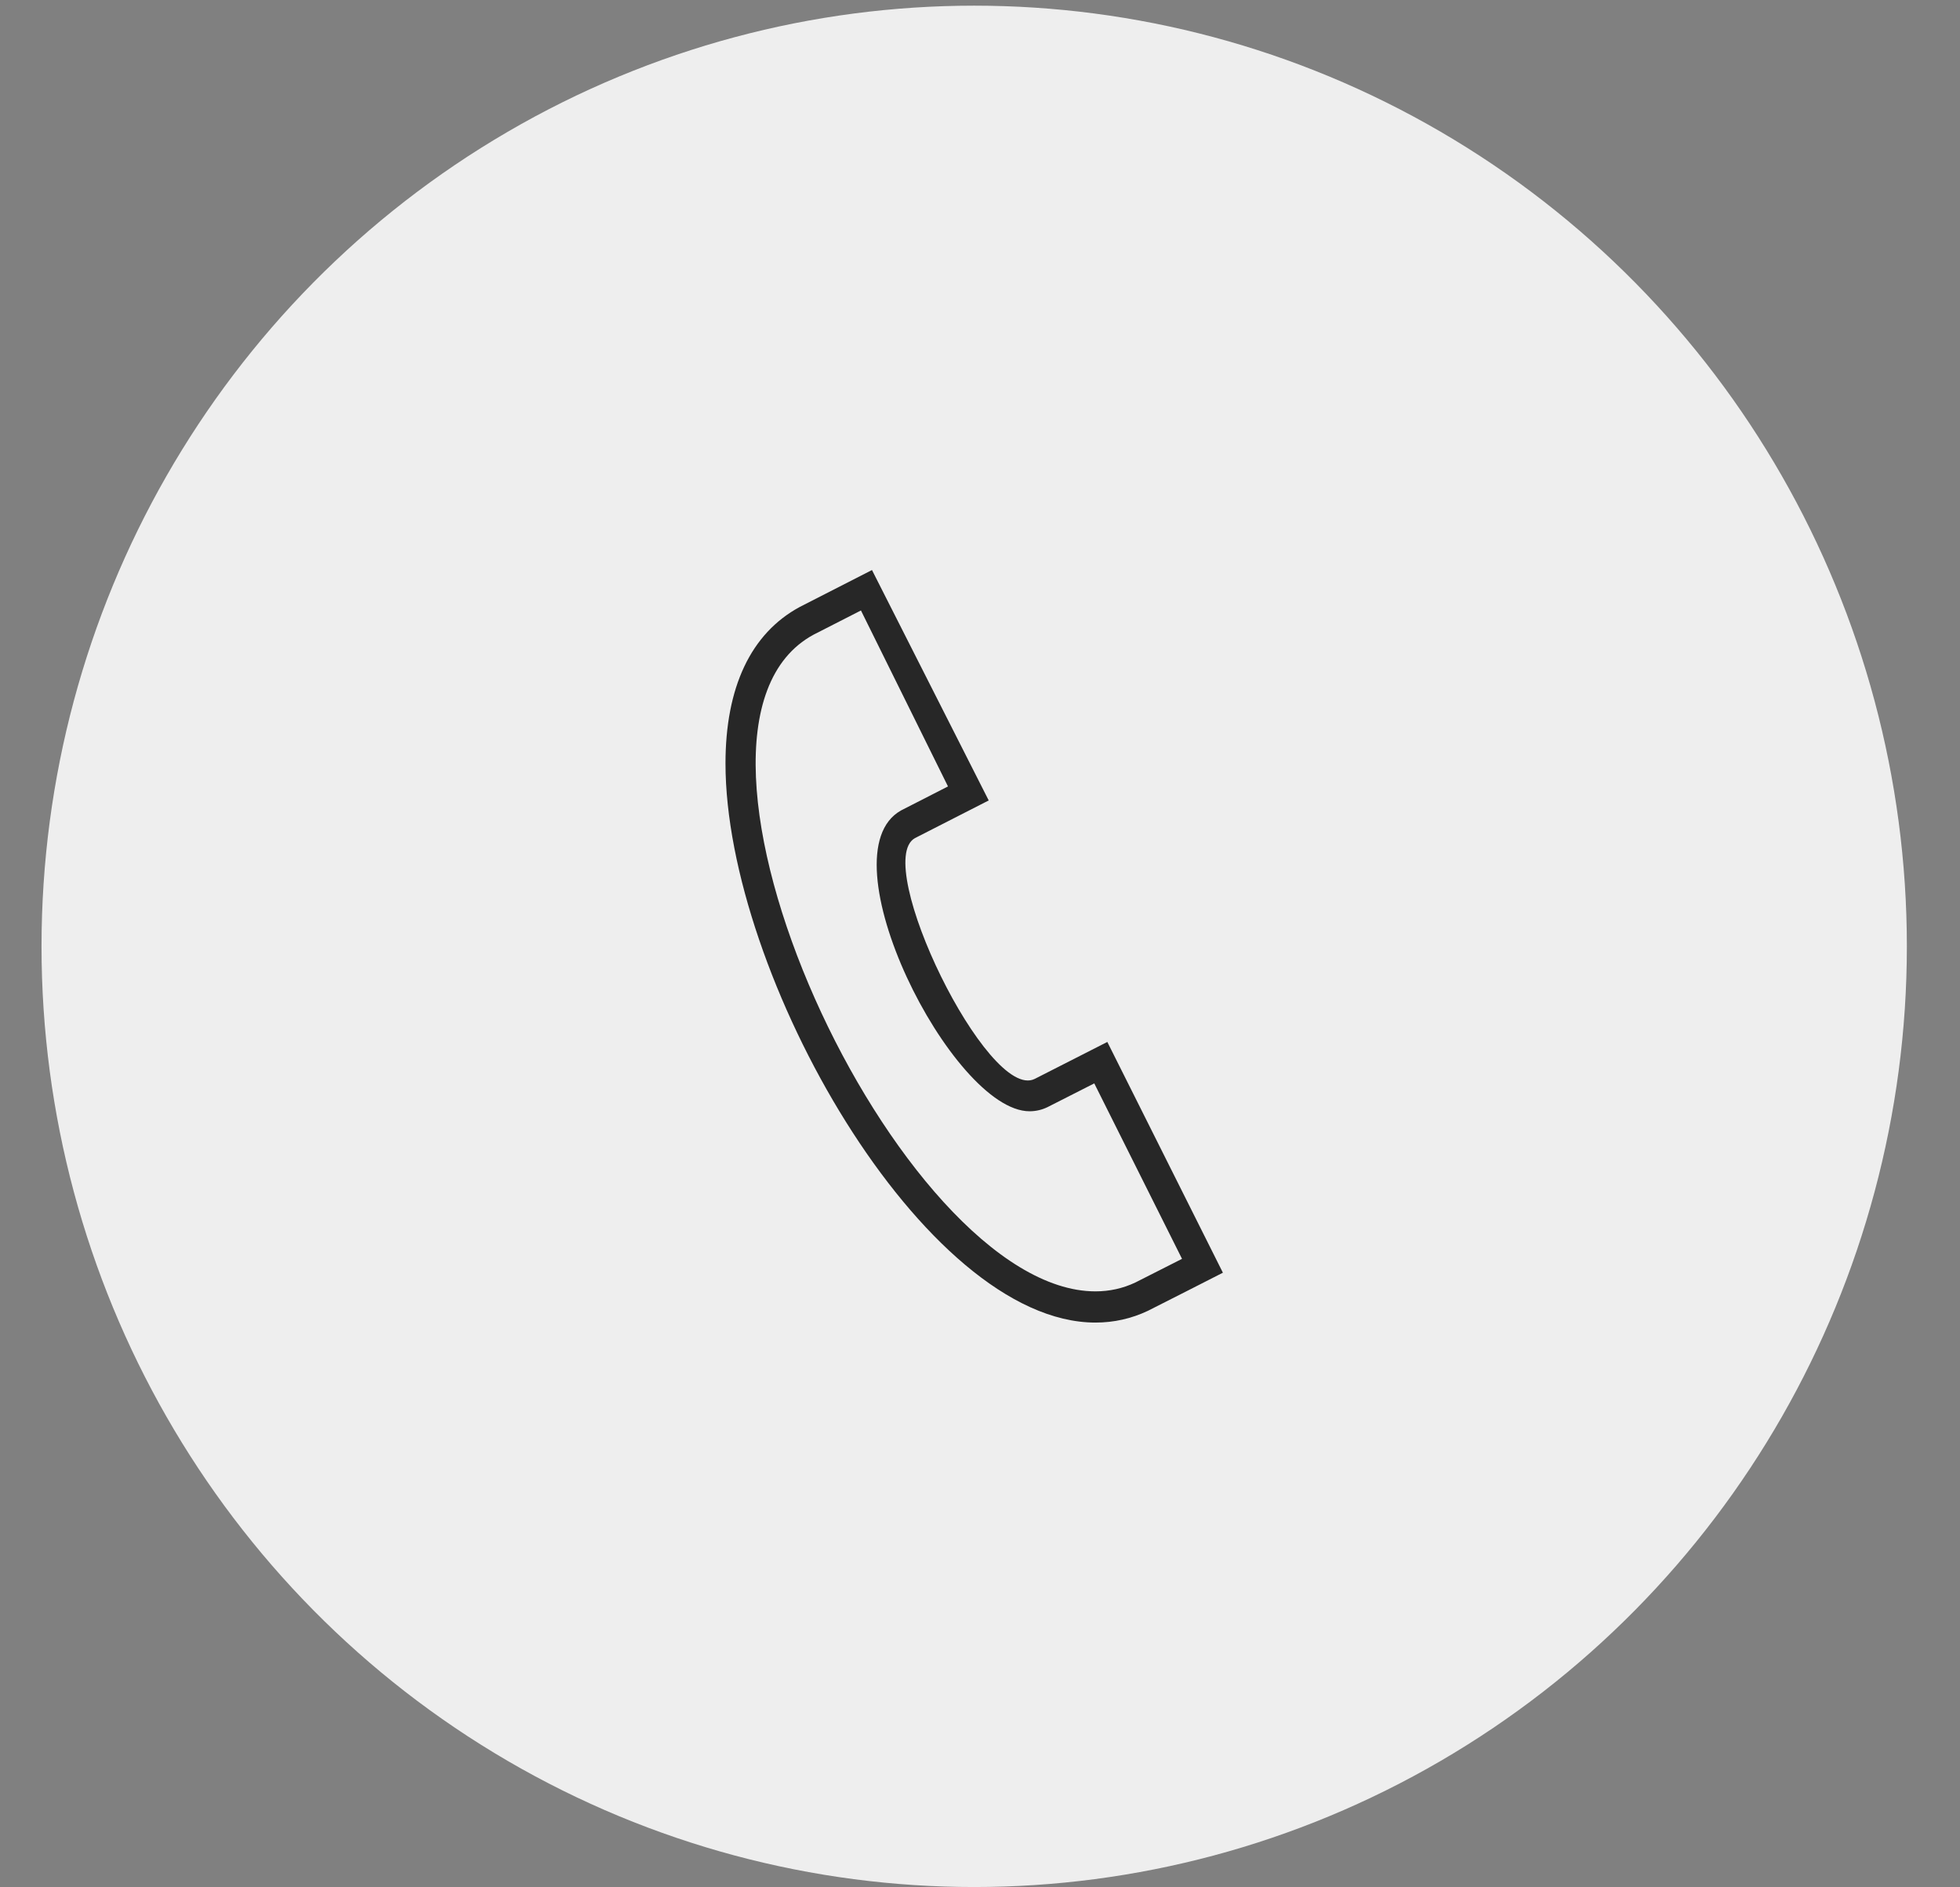
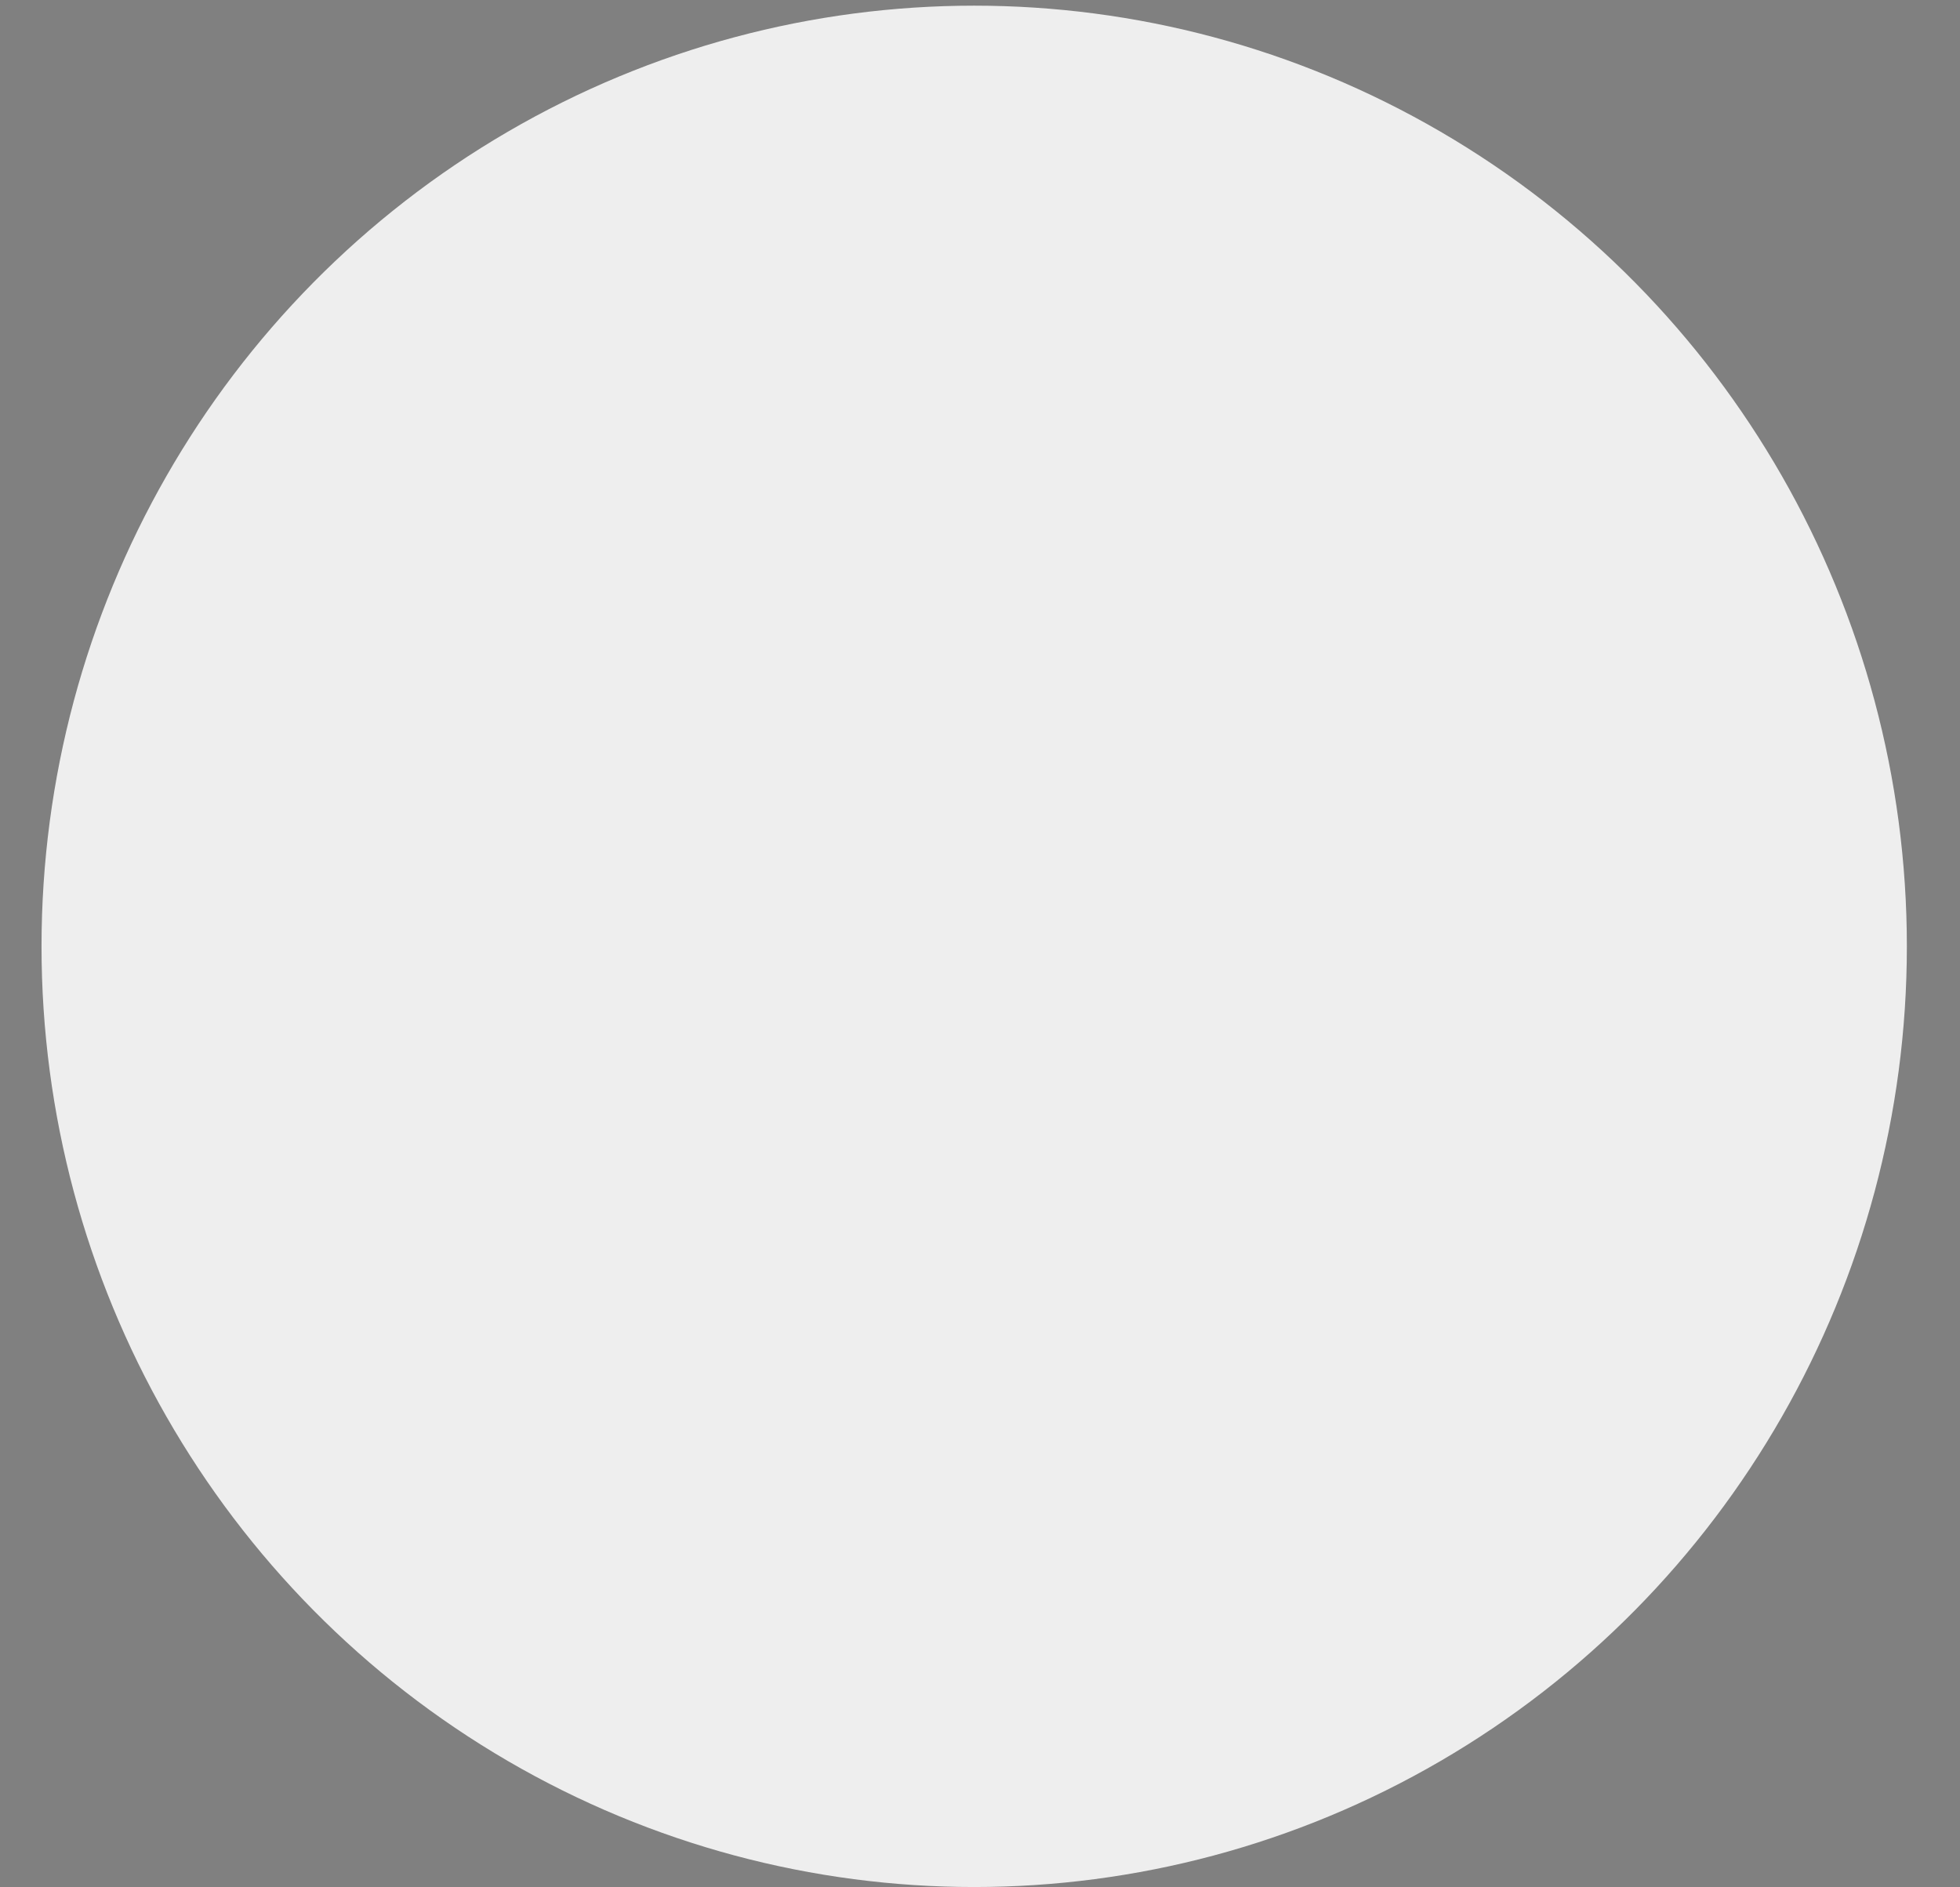
<svg xmlns="http://www.w3.org/2000/svg" width="27" height="26" viewBox="0 0 27 26" fill="none">
  <rect x="0" y="0" width="27" height="26" fill="#808080" stroke="none" />
  <ellipse cx="13.42" cy="13.037" rx="12.848" ry="12.959" transform="rotate(-180 13.42 13.037)" fill="#EEEEEE" />
-   <path fill-rule="evenodd" clip-rule="evenodd" d="M11.86 8.41L11.208 8.743C8.792 10.048 12.375 17.79 15.091 17.79C15.282 17.79 15.467 17.75 15.64 17.668L16.283 17.342L15.074 14.925L14.432 15.251C14.357 15.288 14.272 15.309 14.183 15.309C13.115 15.309 11.33 11.765 12.414 11.164L13.059 10.834L11.86 8.41ZM15.091 18.22C12.722 18.22 9.994 13.419 9.994 10.517C9.994 9.472 10.341 8.726 11.018 8.361L12.012 7.853L13.62 11.027L12.604 11.546C12.004 11.879 13.609 15.184 14.254 14.863L15.254 14.354L16.846 17.533C16.846 17.533 15.862 18.035 15.813 18.058C15.585 18.166 15.342 18.22 15.091 18.22Z" fill="#272727" />
</svg>